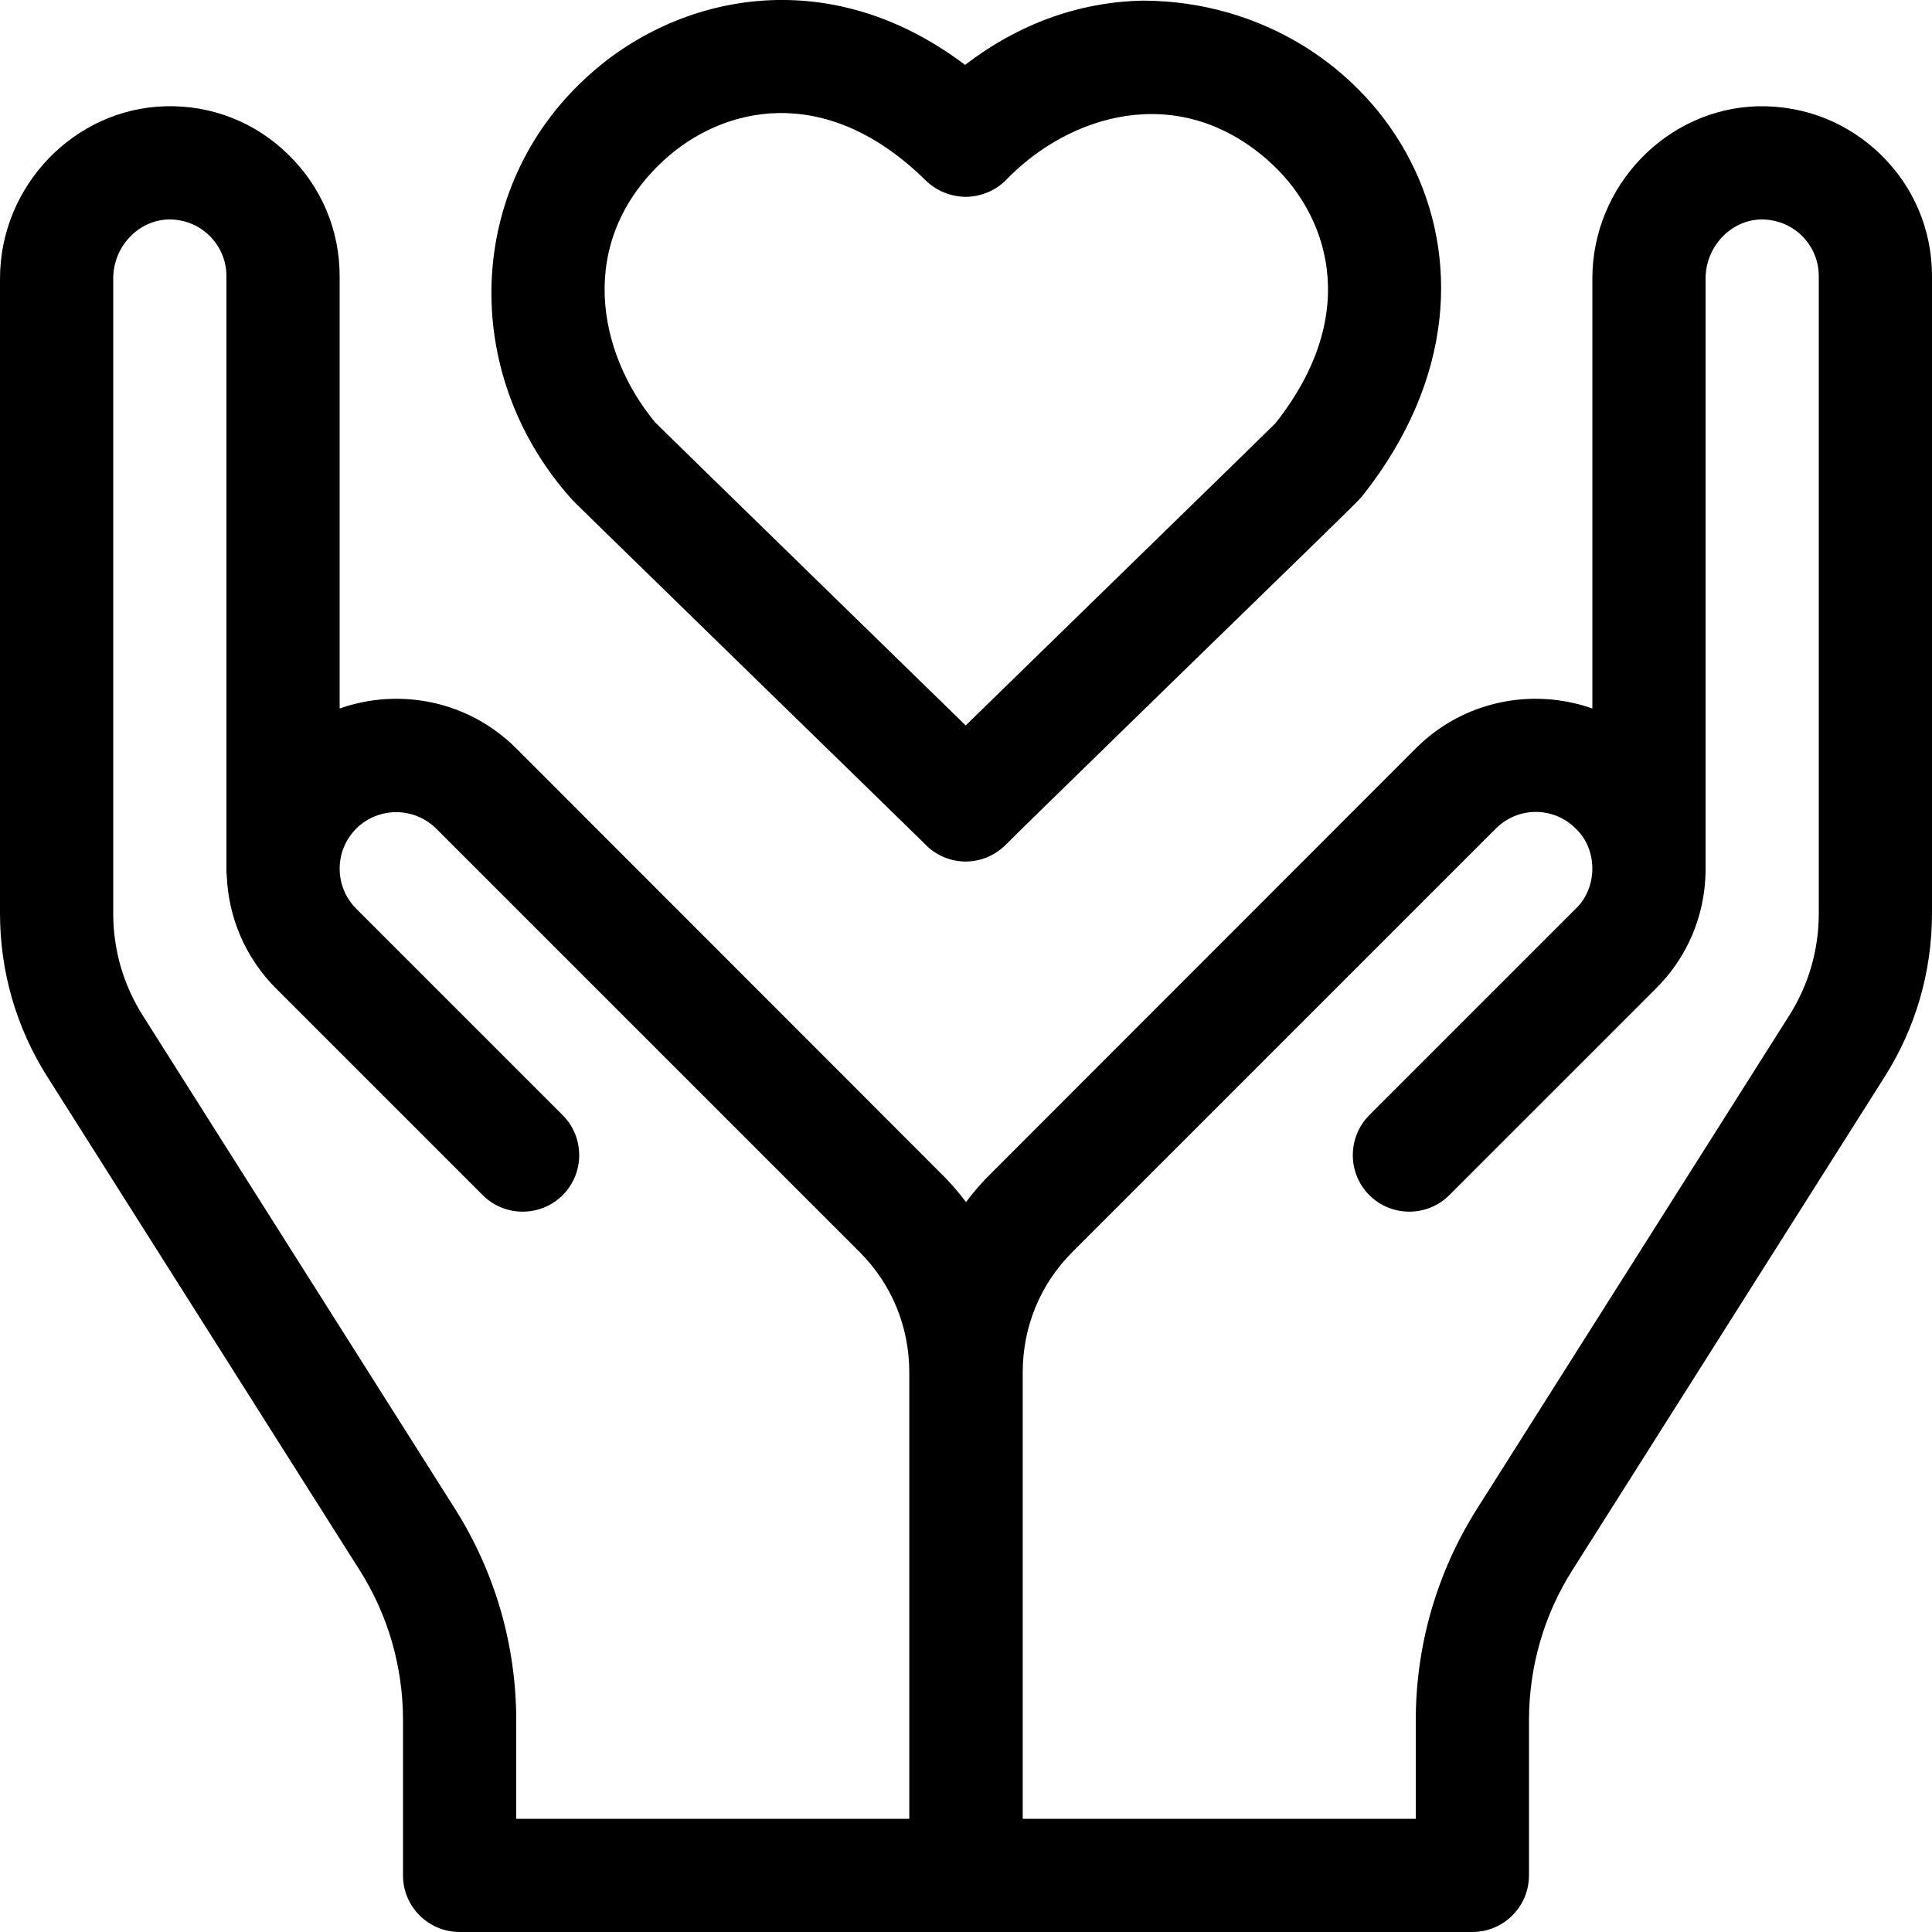
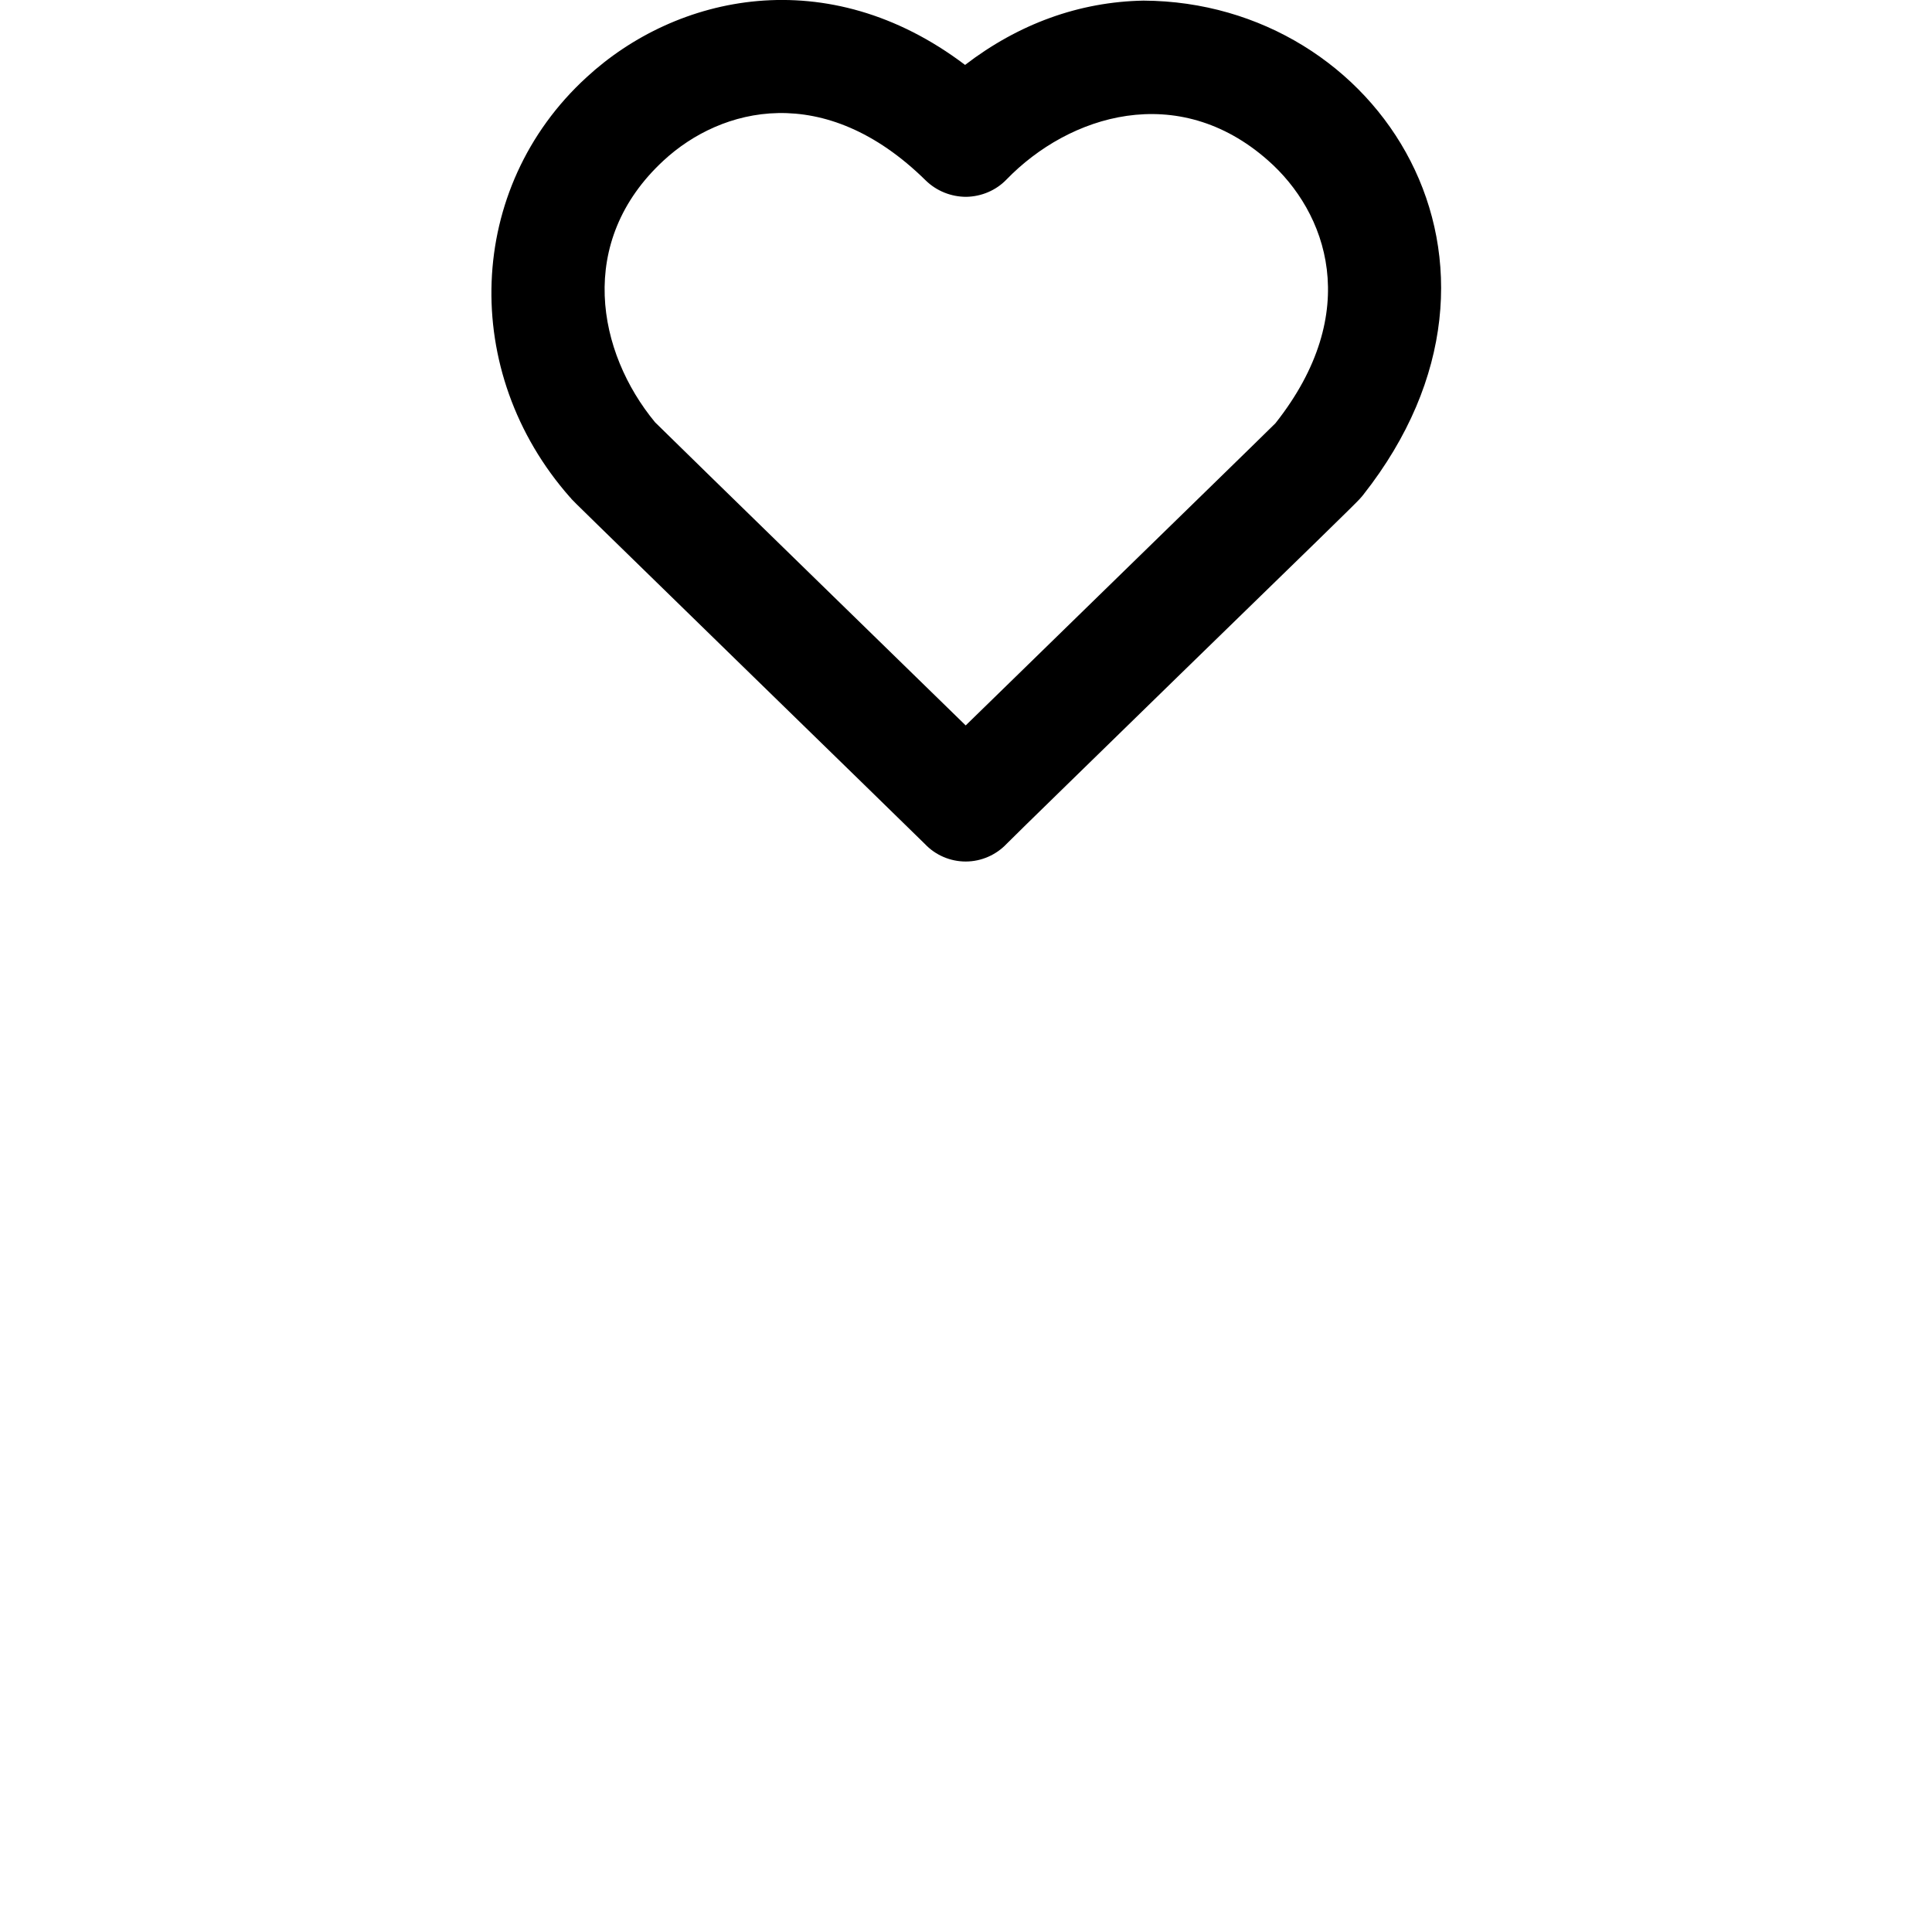
<svg xmlns="http://www.w3.org/2000/svg" width="25px" height="25px" viewBox="0 0 25 25" version="1.1">
  <g id="surface1">
-     <path style=" stroke:none;fill-rule:nonzero;fill:rgb(0%,0%,0%);fill-opacity:1;" d="M 24.336 2 C 23.906 1.582 23.344 1.363 22.746 1.375 C 21.566 1.406 20.605 2.406 20.605 3.605 L 20.605 9.168 C 19.832 8.895 18.938 9.066 18.32 9.684 L 12.84 15.168 C 12.715 15.289 12.602 15.418 12.5 15.555 C 12.398 15.418 12.285 15.289 12.16 15.168 L 6.68 9.684 C 6.062 9.066 5.168 8.895 4.395 9.168 L 4.395 3.574 C 4.395 2.977 4.16 2.418 3.73 2 C 3.305 1.582 2.738 1.359 2.141 1.375 C 0.961 1.406 0 2.406 0 3.605 L 0 11.82 C 0 12.57 0.211 13.301 0.613 13.934 L 4.648 20.309 C 5.02 20.891 5.215 21.566 5.215 22.262 L 5.215 24.27 C 5.215 24.672 5.543 25 5.949 25 L 19.051 25 C 19.457 25 19.785 24.672 19.785 24.266 L 19.785 22.262 C 19.785 21.566 19.98 20.891 20.352 20.309 L 24.387 13.934 C 24.789 13.301 25 12.57 25 11.82 L 25 3.574 C 25 2.977 24.766 2.418 24.336 2 Z M 5.887 19.523 L 1.852 13.148 C 1.598 12.75 1.465 12.293 1.465 11.82 L 1.465 3.605 C 1.465 3.195 1.785 2.852 2.176 2.84 C 2.379 2.836 2.566 2.91 2.707 3.047 C 2.852 3.188 2.93 3.375 2.93 3.574 L 2.93 11.262 C 2.93 11.285 2.93 11.305 2.934 11.324 C 2.953 11.859 3.168 12.387 3.574 12.793 L 6.246 15.465 C 6.531 15.75 6.996 15.75 7.281 15.465 C 7.566 15.18 7.566 14.715 7.281 14.43 L 4.609 11.758 C 4.324 11.473 4.324 11.008 4.609 10.723 C 4.895 10.438 5.359 10.438 5.645 10.723 L 11.125 16.203 C 11.539 16.617 11.766 17.168 11.766 17.758 L 11.766 23.535 L 6.68 23.535 L 6.68 22.262 C 6.68 21.289 6.406 20.344 5.887 19.523 Z M 23.535 11.82 C 23.535 12.293 23.402 12.75 23.148 13.148 L 19.113 19.523 C 18.594 20.344 18.32 21.289 18.32 22.262 L 18.32 23.535 L 13.234 23.535 L 13.234 17.758 C 13.234 17.168 13.461 16.617 13.875 16.203 L 19.355 10.723 C 19.641 10.434 20.105 10.434 20.391 10.723 C 20.676 10.992 20.676 11.484 20.391 11.758 L 17.719 14.43 C 17.434 14.715 17.434 15.18 17.719 15.465 C 18.004 15.75 18.469 15.75 18.754 15.465 L 21.426 12.793 C 21.832 12.391 22.059 11.855 22.07 11.285 C 22.07 11.277 22.07 11.27 22.07 11.262 L 22.07 3.605 C 22.07 3.195 22.391 2.852 22.781 2.84 C 22.98 2.836 23.172 2.91 23.312 3.047 C 23.457 3.188 23.535 3.375 23.535 3.574 Z M 23.535 11.82 " />
    <path style=" stroke:none;fill-rule:nonzero;fill:rgb(0%,0%,0%);fill-opacity:1;" d="M 7.395 6.457 C 7.426 6.492 7.535 6.598 9.586 8.598 C 10.656 9.641 11.871 10.824 11.969 10.922 C 12.105 11.066 12.297 11.148 12.496 11.148 C 12.699 11.148 12.891 11.062 13.027 10.918 C 13.133 10.809 14.254 9.719 15.242 8.754 C 16.977 7.066 17.527 6.531 17.594 6.457 C 17.609 6.441 17.625 6.422 17.641 6.402 C 20.008 3.398 17.852 0.023 14.797 0.008 C 13.965 0.023 13.18 0.309 12.488 0.84 C 10.707 -0.508 8.75 -0.07 7.59 1 C 6.027 2.43 5.949 4.816 7.375 6.434 C 7.383 6.441 7.391 6.449 7.395 6.457 Z M 8.586 2.078 C 9.332 1.387 10.668 1.043 11.98 2.336 C 12.121 2.473 12.309 2.547 12.504 2.547 C 12.699 2.543 12.887 2.465 13.023 2.324 C 13.836 1.484 15.242 1.047 16.406 2.074 C 17.168 2.742 17.645 4.035 16.504 5.477 C 16.32 5.66 15.16 6.789 14.223 7.703 C 13.395 8.512 12.844 9.047 12.496 9.387 C 11.996 8.898 8.852 5.836 8.477 5.465 C 7.73 4.562 7.449 3.129 8.586 2.078 Z M 8.586 2.078 " />
  </g>
</svg>